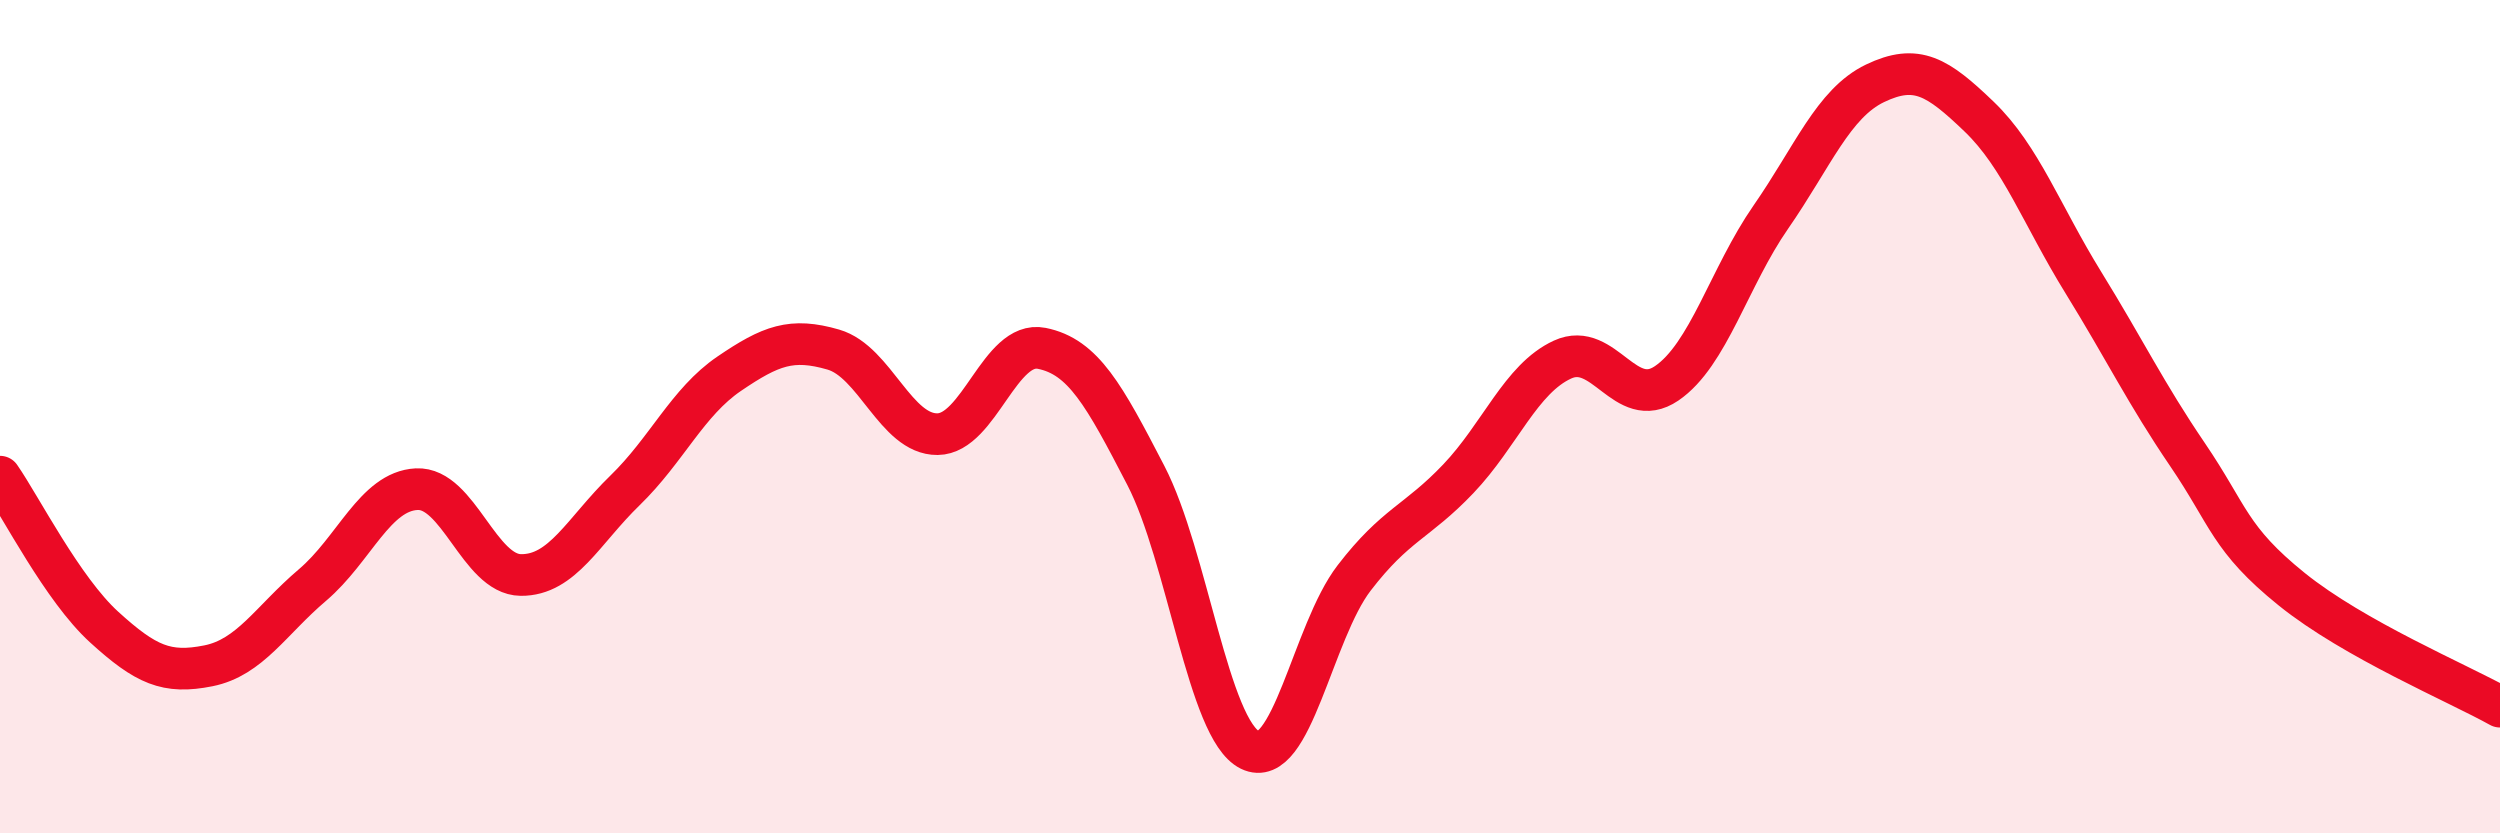
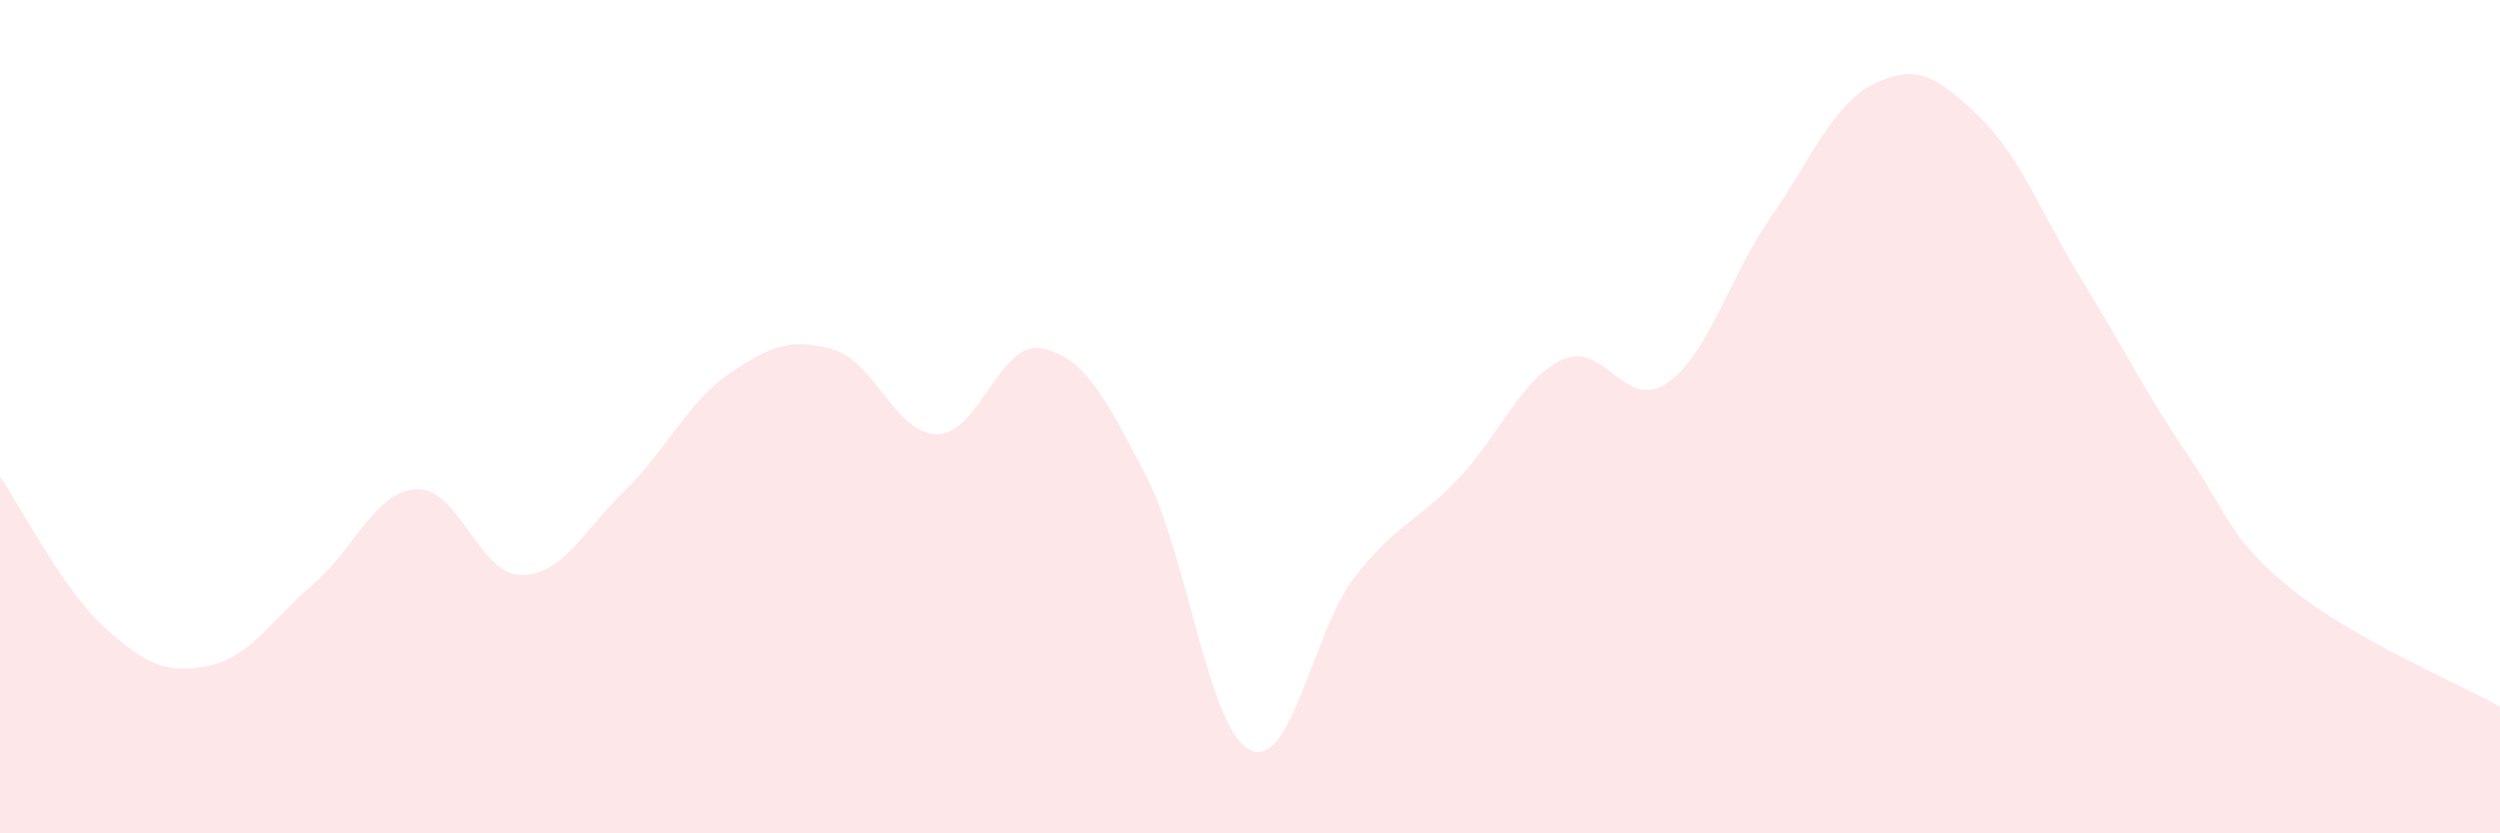
<svg xmlns="http://www.w3.org/2000/svg" width="60" height="20" viewBox="0 0 60 20">
  <path d="M 0,11.44 C 0.5,12.16 1.5,14.14 2.5,15.05 C 3.5,15.96 4,16.18 5,15.98 C 6,15.78 6.5,14.89 7.5,14.04 C 8.5,13.19 9,11.79 10,11.74 C 11,11.69 11.5,13.79 12.5,13.8 C 13.5,13.81 14,12.74 15,11.77 C 16,10.8 16.5,9.65 17.5,8.97 C 18.5,8.29 19,8.1 20,8.39 C 21,8.68 21.5,10.43 22.5,10.42 C 23.5,10.41 24,8.16 25,8.36 C 26,8.56 26.5,9.48 27.5,11.41 C 28.5,13.34 29,17.51 30,18 C 31,18.49 31.5,15.17 32.5,13.87 C 33.5,12.57 34,12.54 35,11.49 C 36,10.44 36.5,9.09 37.5,8.63 C 38.5,8.17 39,9.88 40,9.2 C 41,8.52 41.5,6.65 42.5,5.21 C 43.5,3.77 44,2.48 45,2 C 46,1.52 46.5,1.84 47.5,2.8 C 48.5,3.76 49,5.16 50,6.78 C 51,8.4 51.5,9.44 52.5,10.91 C 53.5,12.38 53.5,12.93 55,14.14 C 56.5,15.35 59,16.4 60,16.96L60 20L0 20Z" fill="#EB0A25" opacity="0.1" stroke-linecap="round" stroke-linejoin="round" />
-   <path d="M 0,11.44 C 0.5,12.16 1.5,14.14 2.5,15.05 C 3.5,15.96 4,16.18 5,15.98 C 6,15.78 6.5,14.89 7.5,14.04 C 8.5,13.19 9,11.79 10,11.74 C 11,11.69 11.5,13.79 12.5,13.8 C 13.5,13.81 14,12.74 15,11.77 C 16,10.8 16.5,9.65 17.5,8.97 C 18.5,8.29 19,8.1 20,8.39 C 21,8.68 21.5,10.43 22.5,10.42 C 23.5,10.41 24,8.16 25,8.36 C 26,8.56 26.5,9.48 27.5,11.41 C 28.5,13.34 29,17.51 30,18 C 31,18.49 31.5,15.17 32.5,13.87 C 33.5,12.57 34,12.54 35,11.49 C 36,10.44 36.5,9.09 37.5,8.63 C 38.5,8.17 39,9.88 40,9.2 C 41,8.52 41.5,6.65 42.5,5.21 C 43.5,3.77 44,2.48 45,2 C 46,1.52 46.5,1.84 47.5,2.8 C 48.5,3.76 49,5.16 50,6.78 C 51,8.4 51.5,9.44 52.5,10.91 C 53.5,12.38 53.5,12.93 55,14.14 C 56.5,15.35 59,16.4 60,16.96" stroke="#EB0A25" stroke-width="1" fill="none" stroke-linecap="round" stroke-linejoin="round" />
</svg>